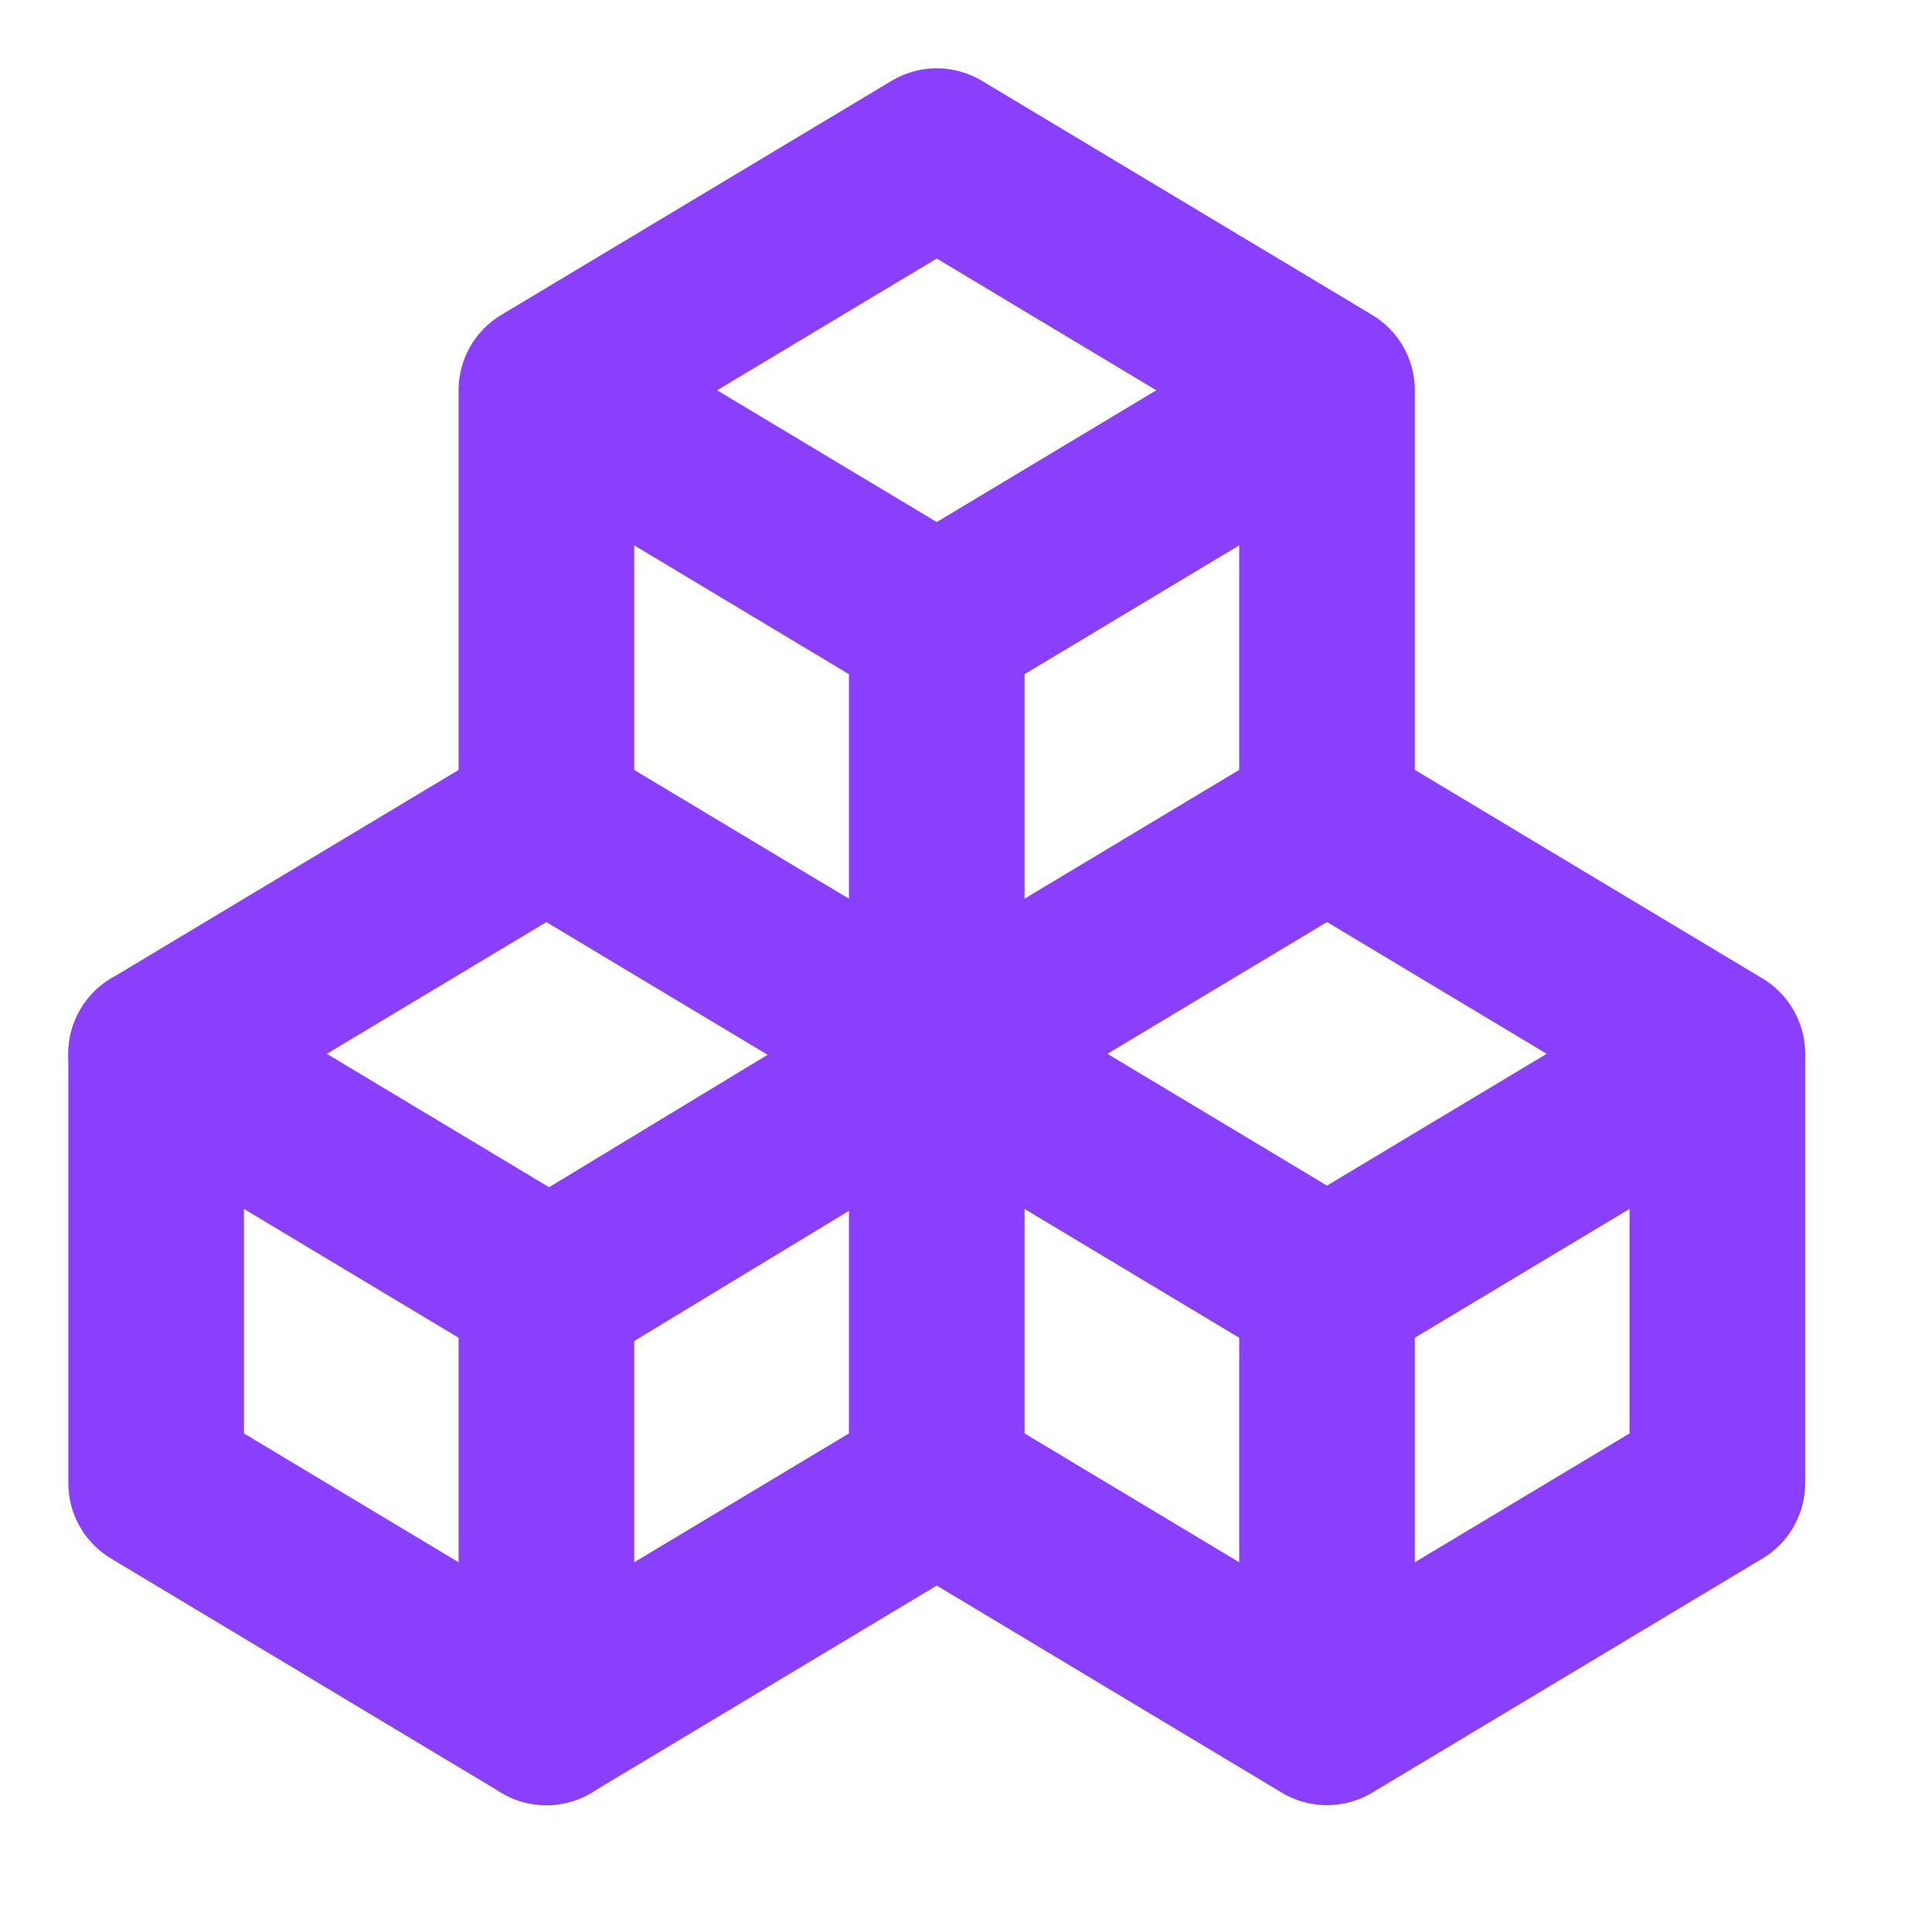
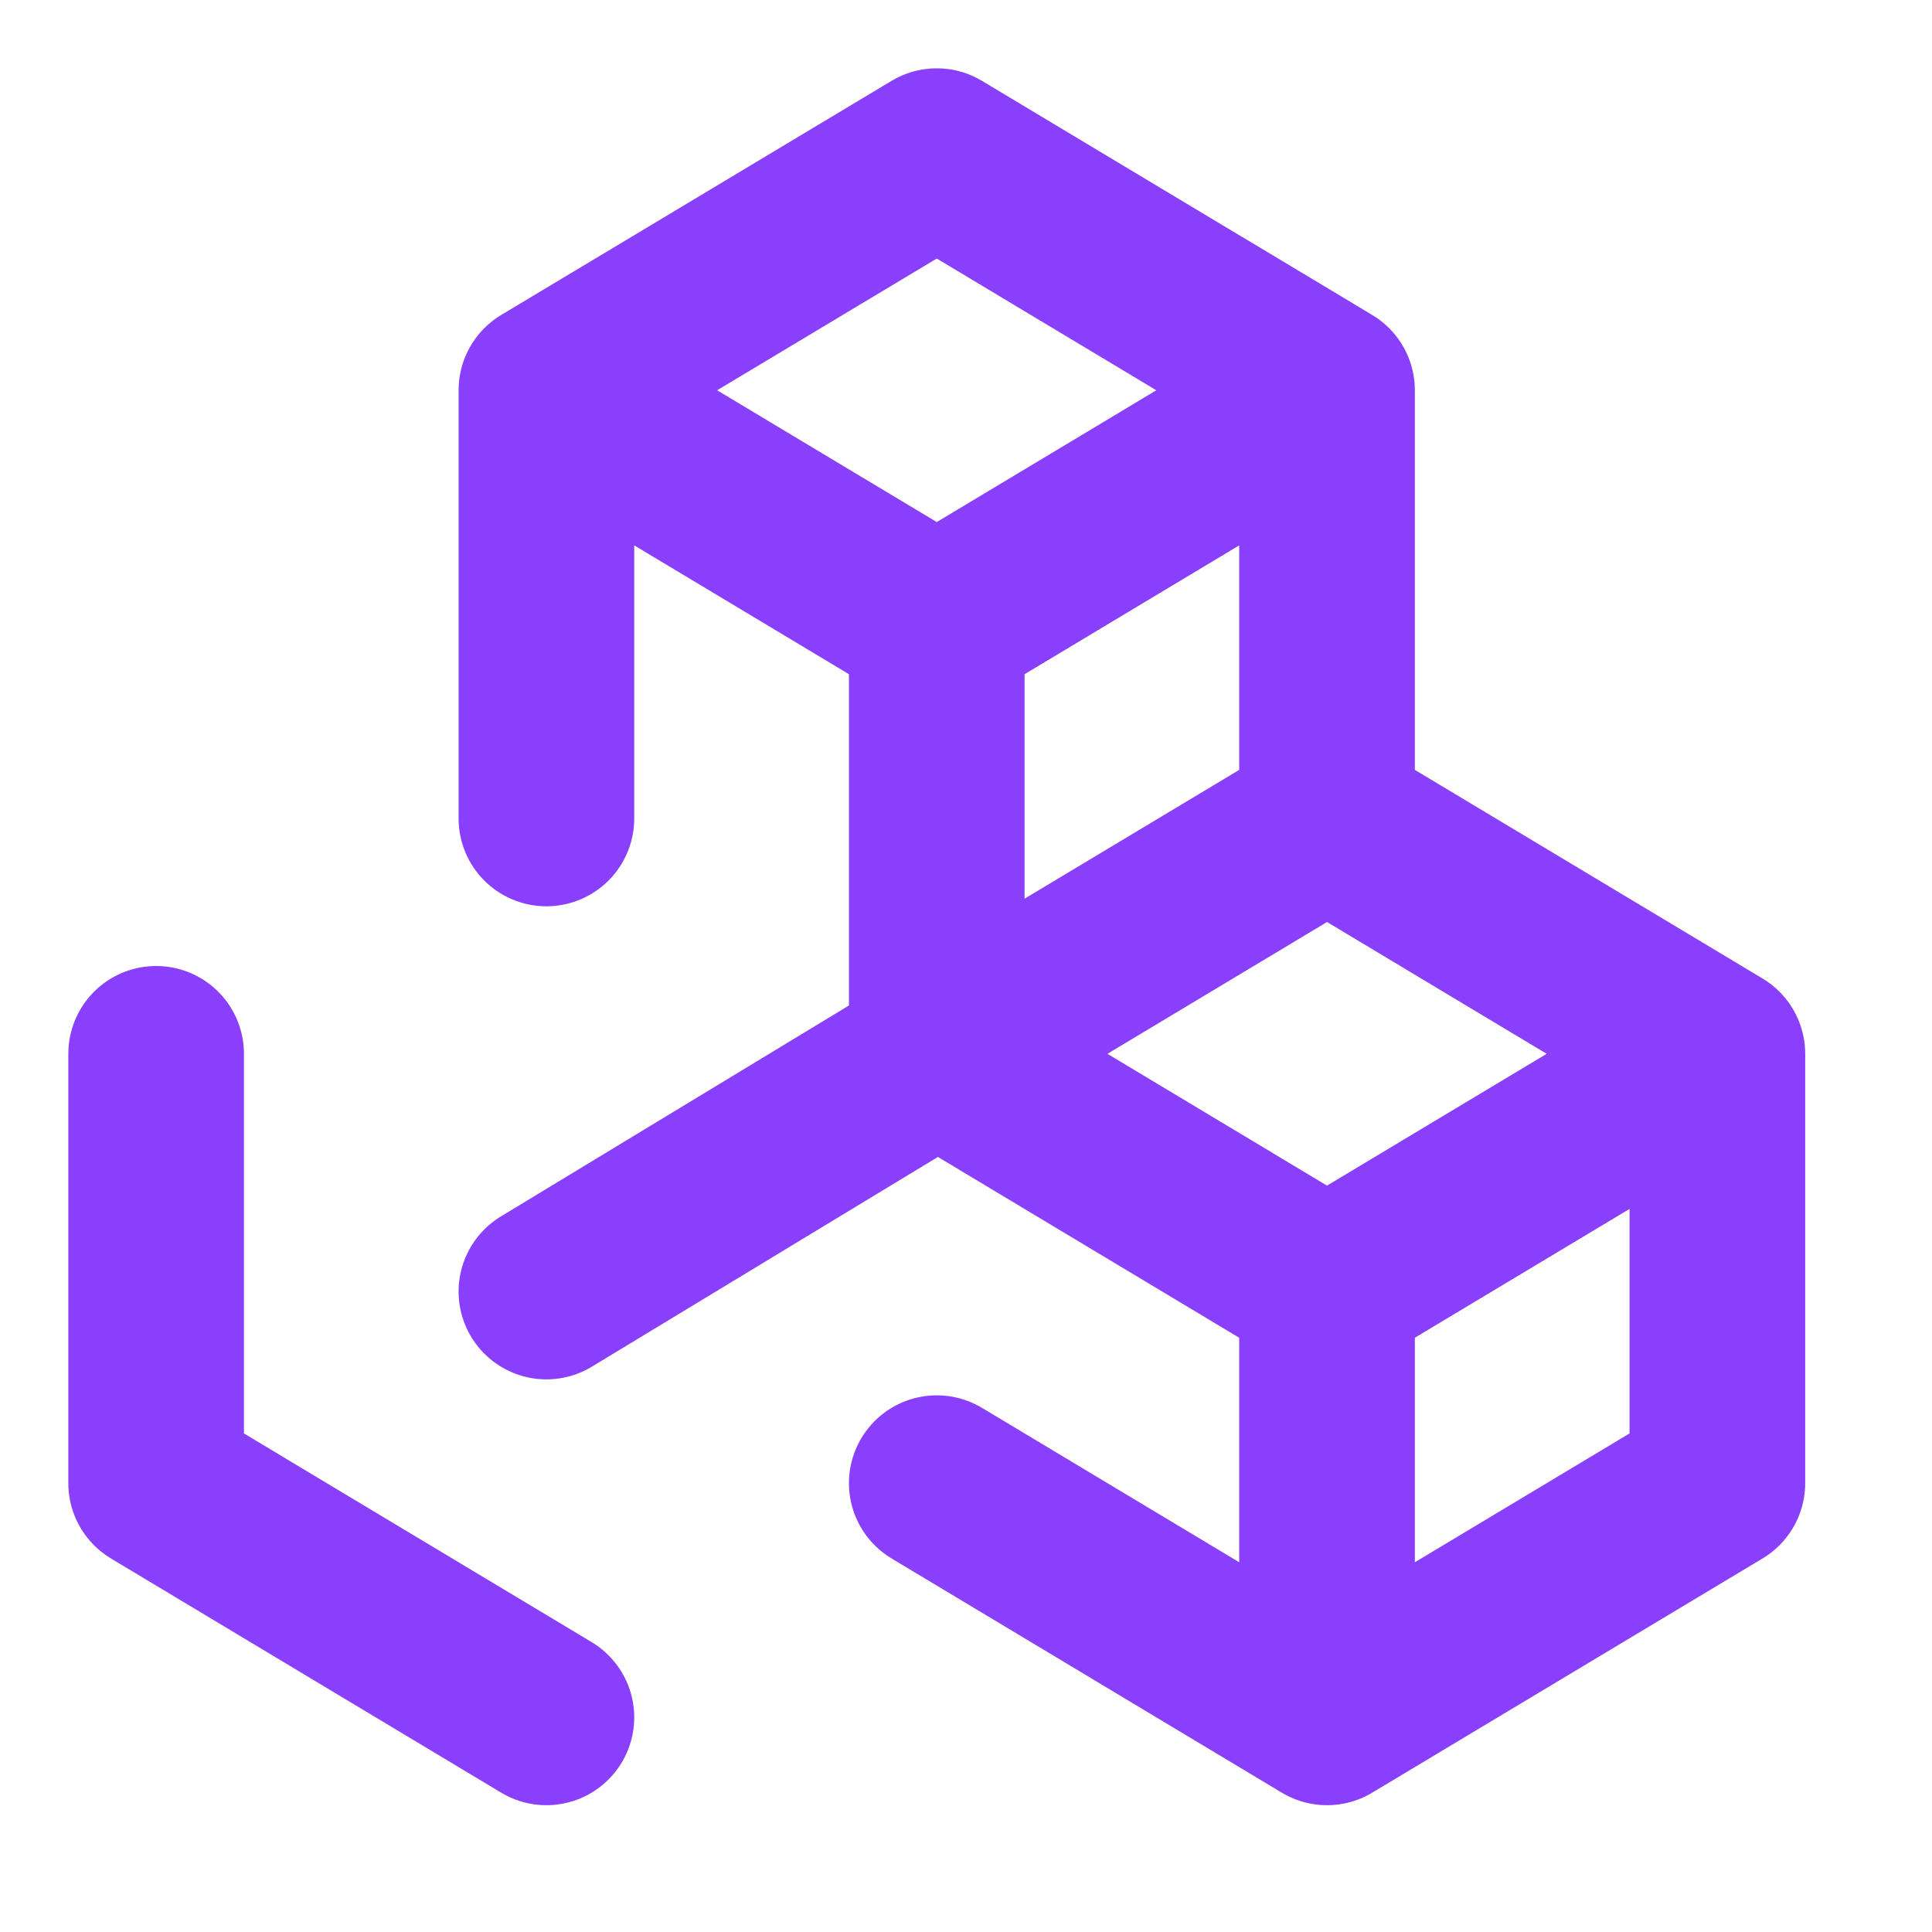
<svg xmlns="http://www.w3.org/2000/svg" width="22" height="22" viewBox="0 0 22 22" fill="none">
-   <path d="M6.222 14.667L1.778 12L6.222 9.334L10.667 12V16.889L6.222 19.556V14.667Z" stroke="#8A3FFC" stroke-width="2" stroke-linecap="round" stroke-linejoin="round" />
  <path d="M1.778 12V16.889L6.222 19.556M6.222 14.707L10.667 12.013M15.111 14.667L10.667 12M15.111 14.667V19.556M15.111 14.667L19.556 12M10.667 12L15.111 9.333M10.667 12V7.111M15.111 9.333L19.556 12M15.111 9.333V4.444M19.556 12V16.889L15.111 19.556M15.111 19.556L10.667 16.889M10.667 7.111L6.222 4.444L10.667 1.778L15.111 4.444M10.667 7.111L15.111 4.444M6.222 4.471V9.32" stroke="#8A3FFC" stroke-width="2" stroke-linecap="round" stroke-linejoin="round" />
</svg>